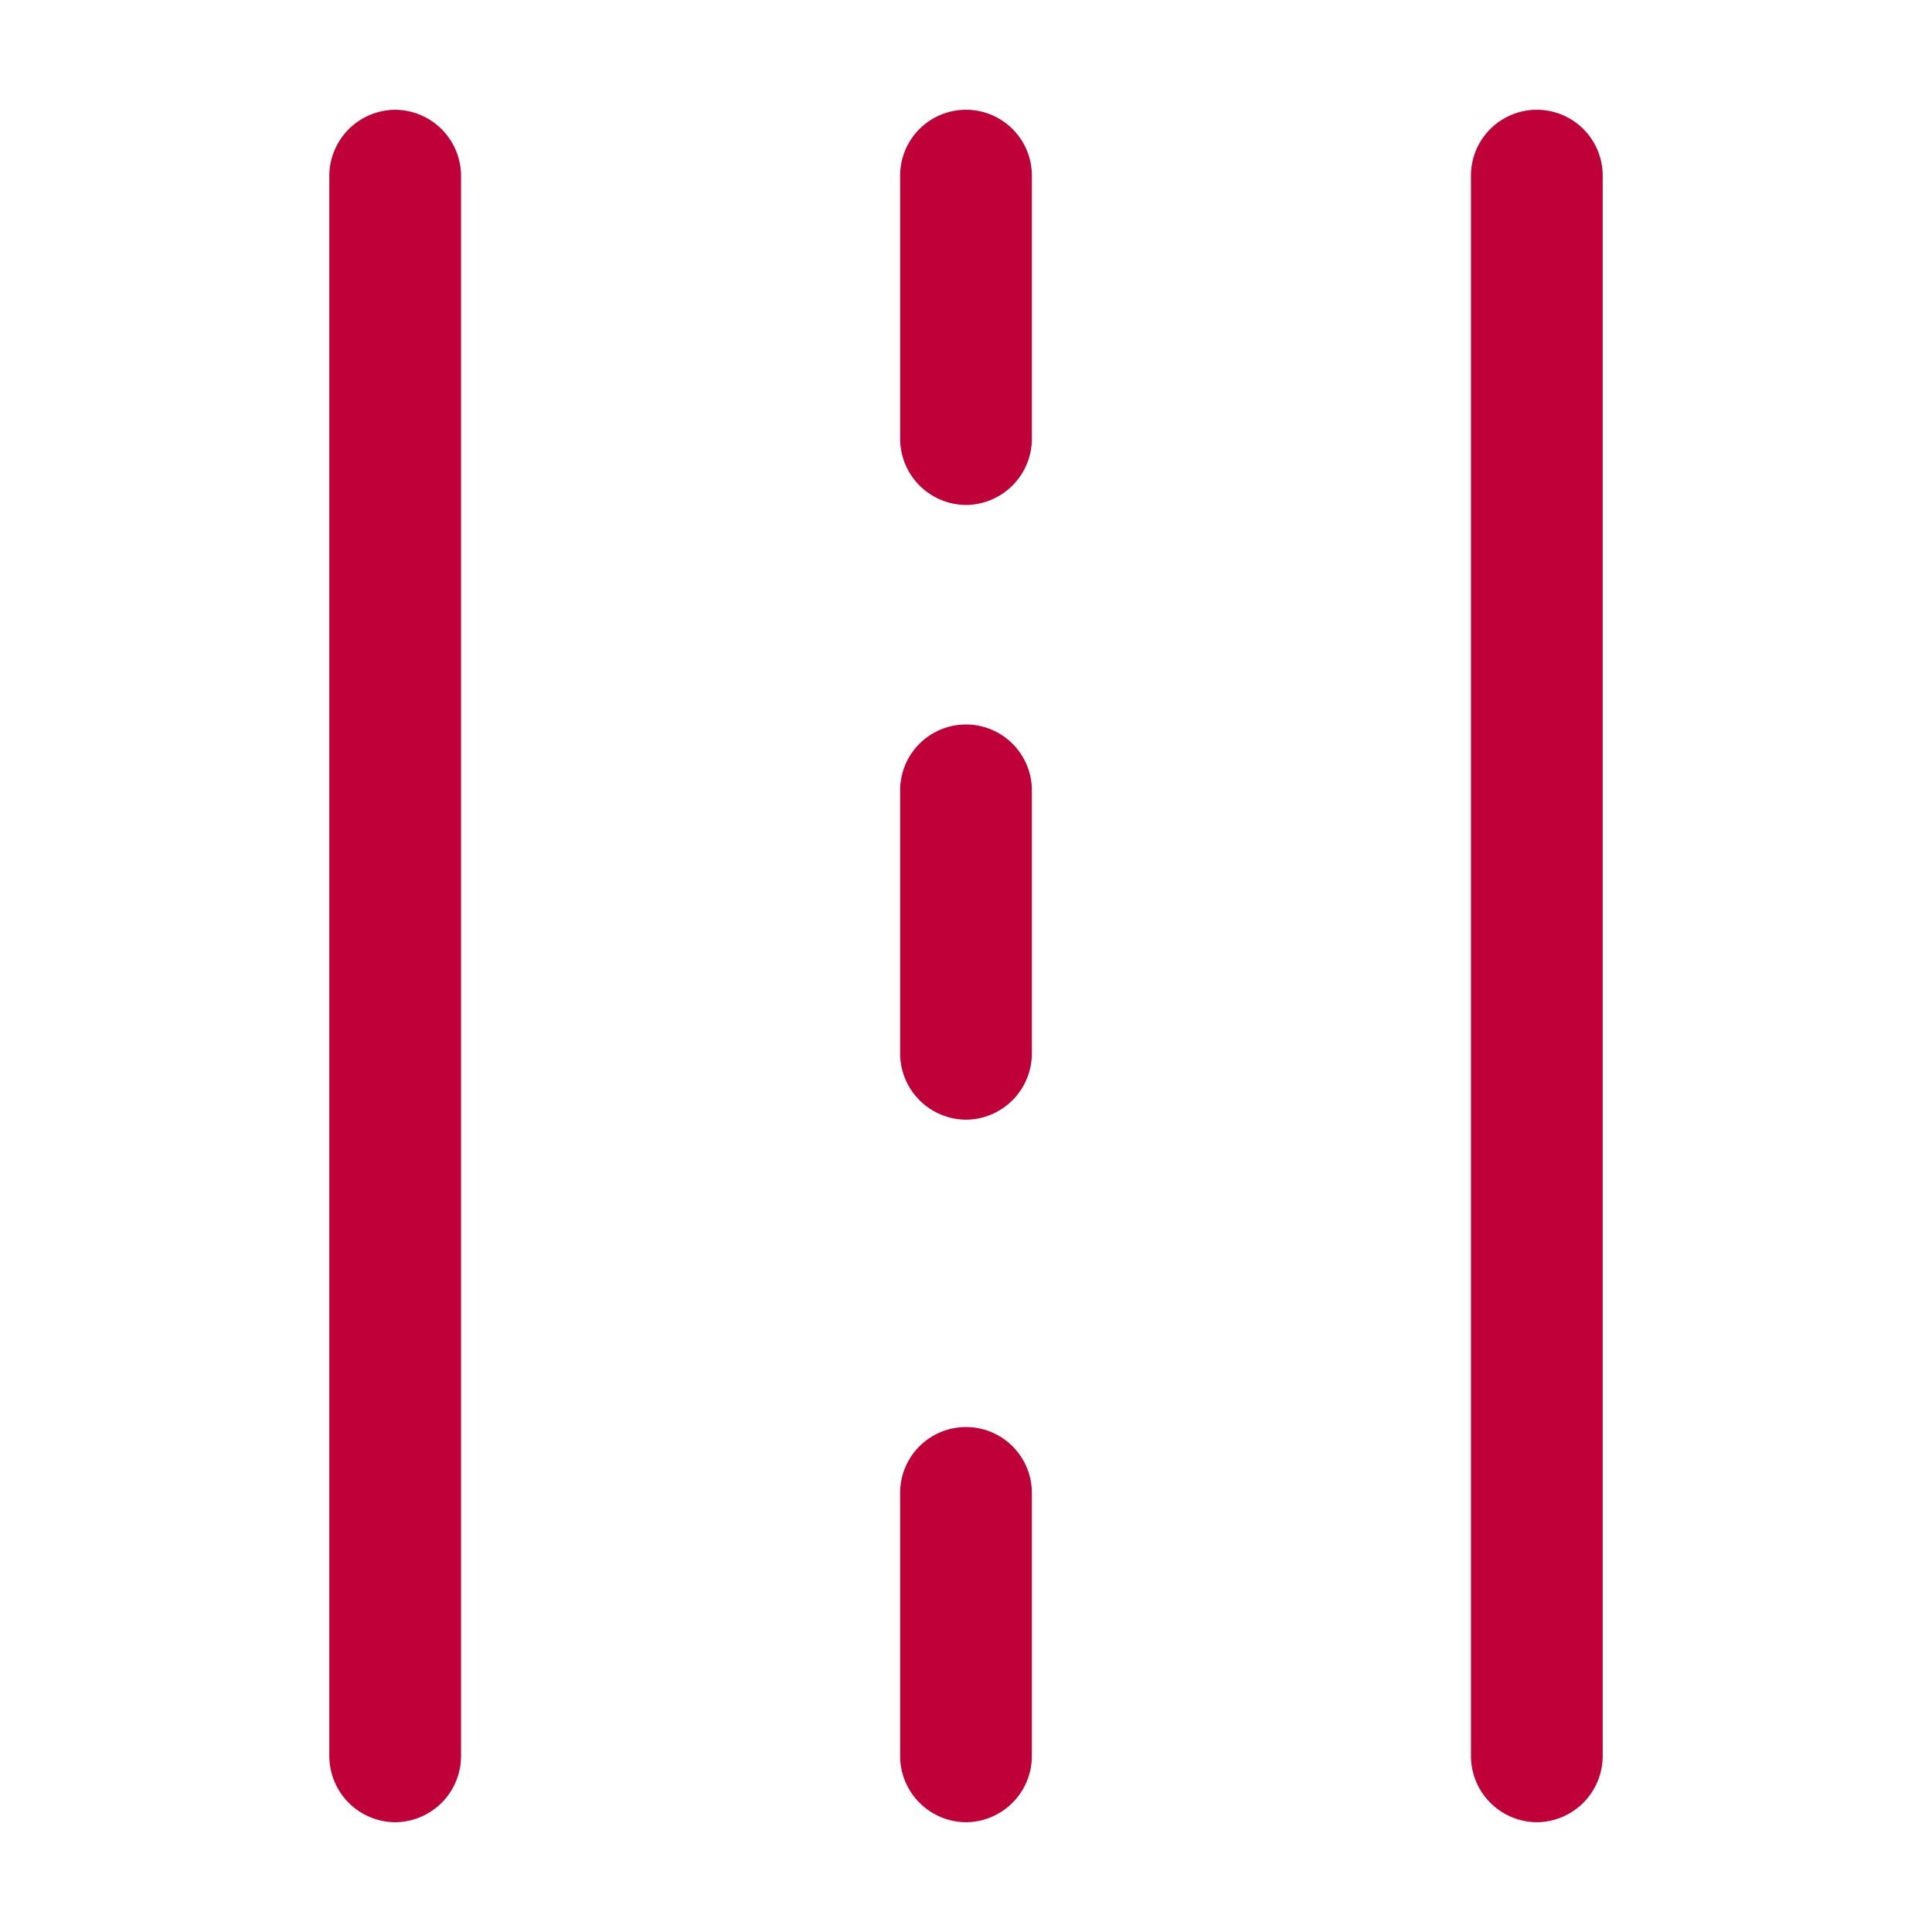
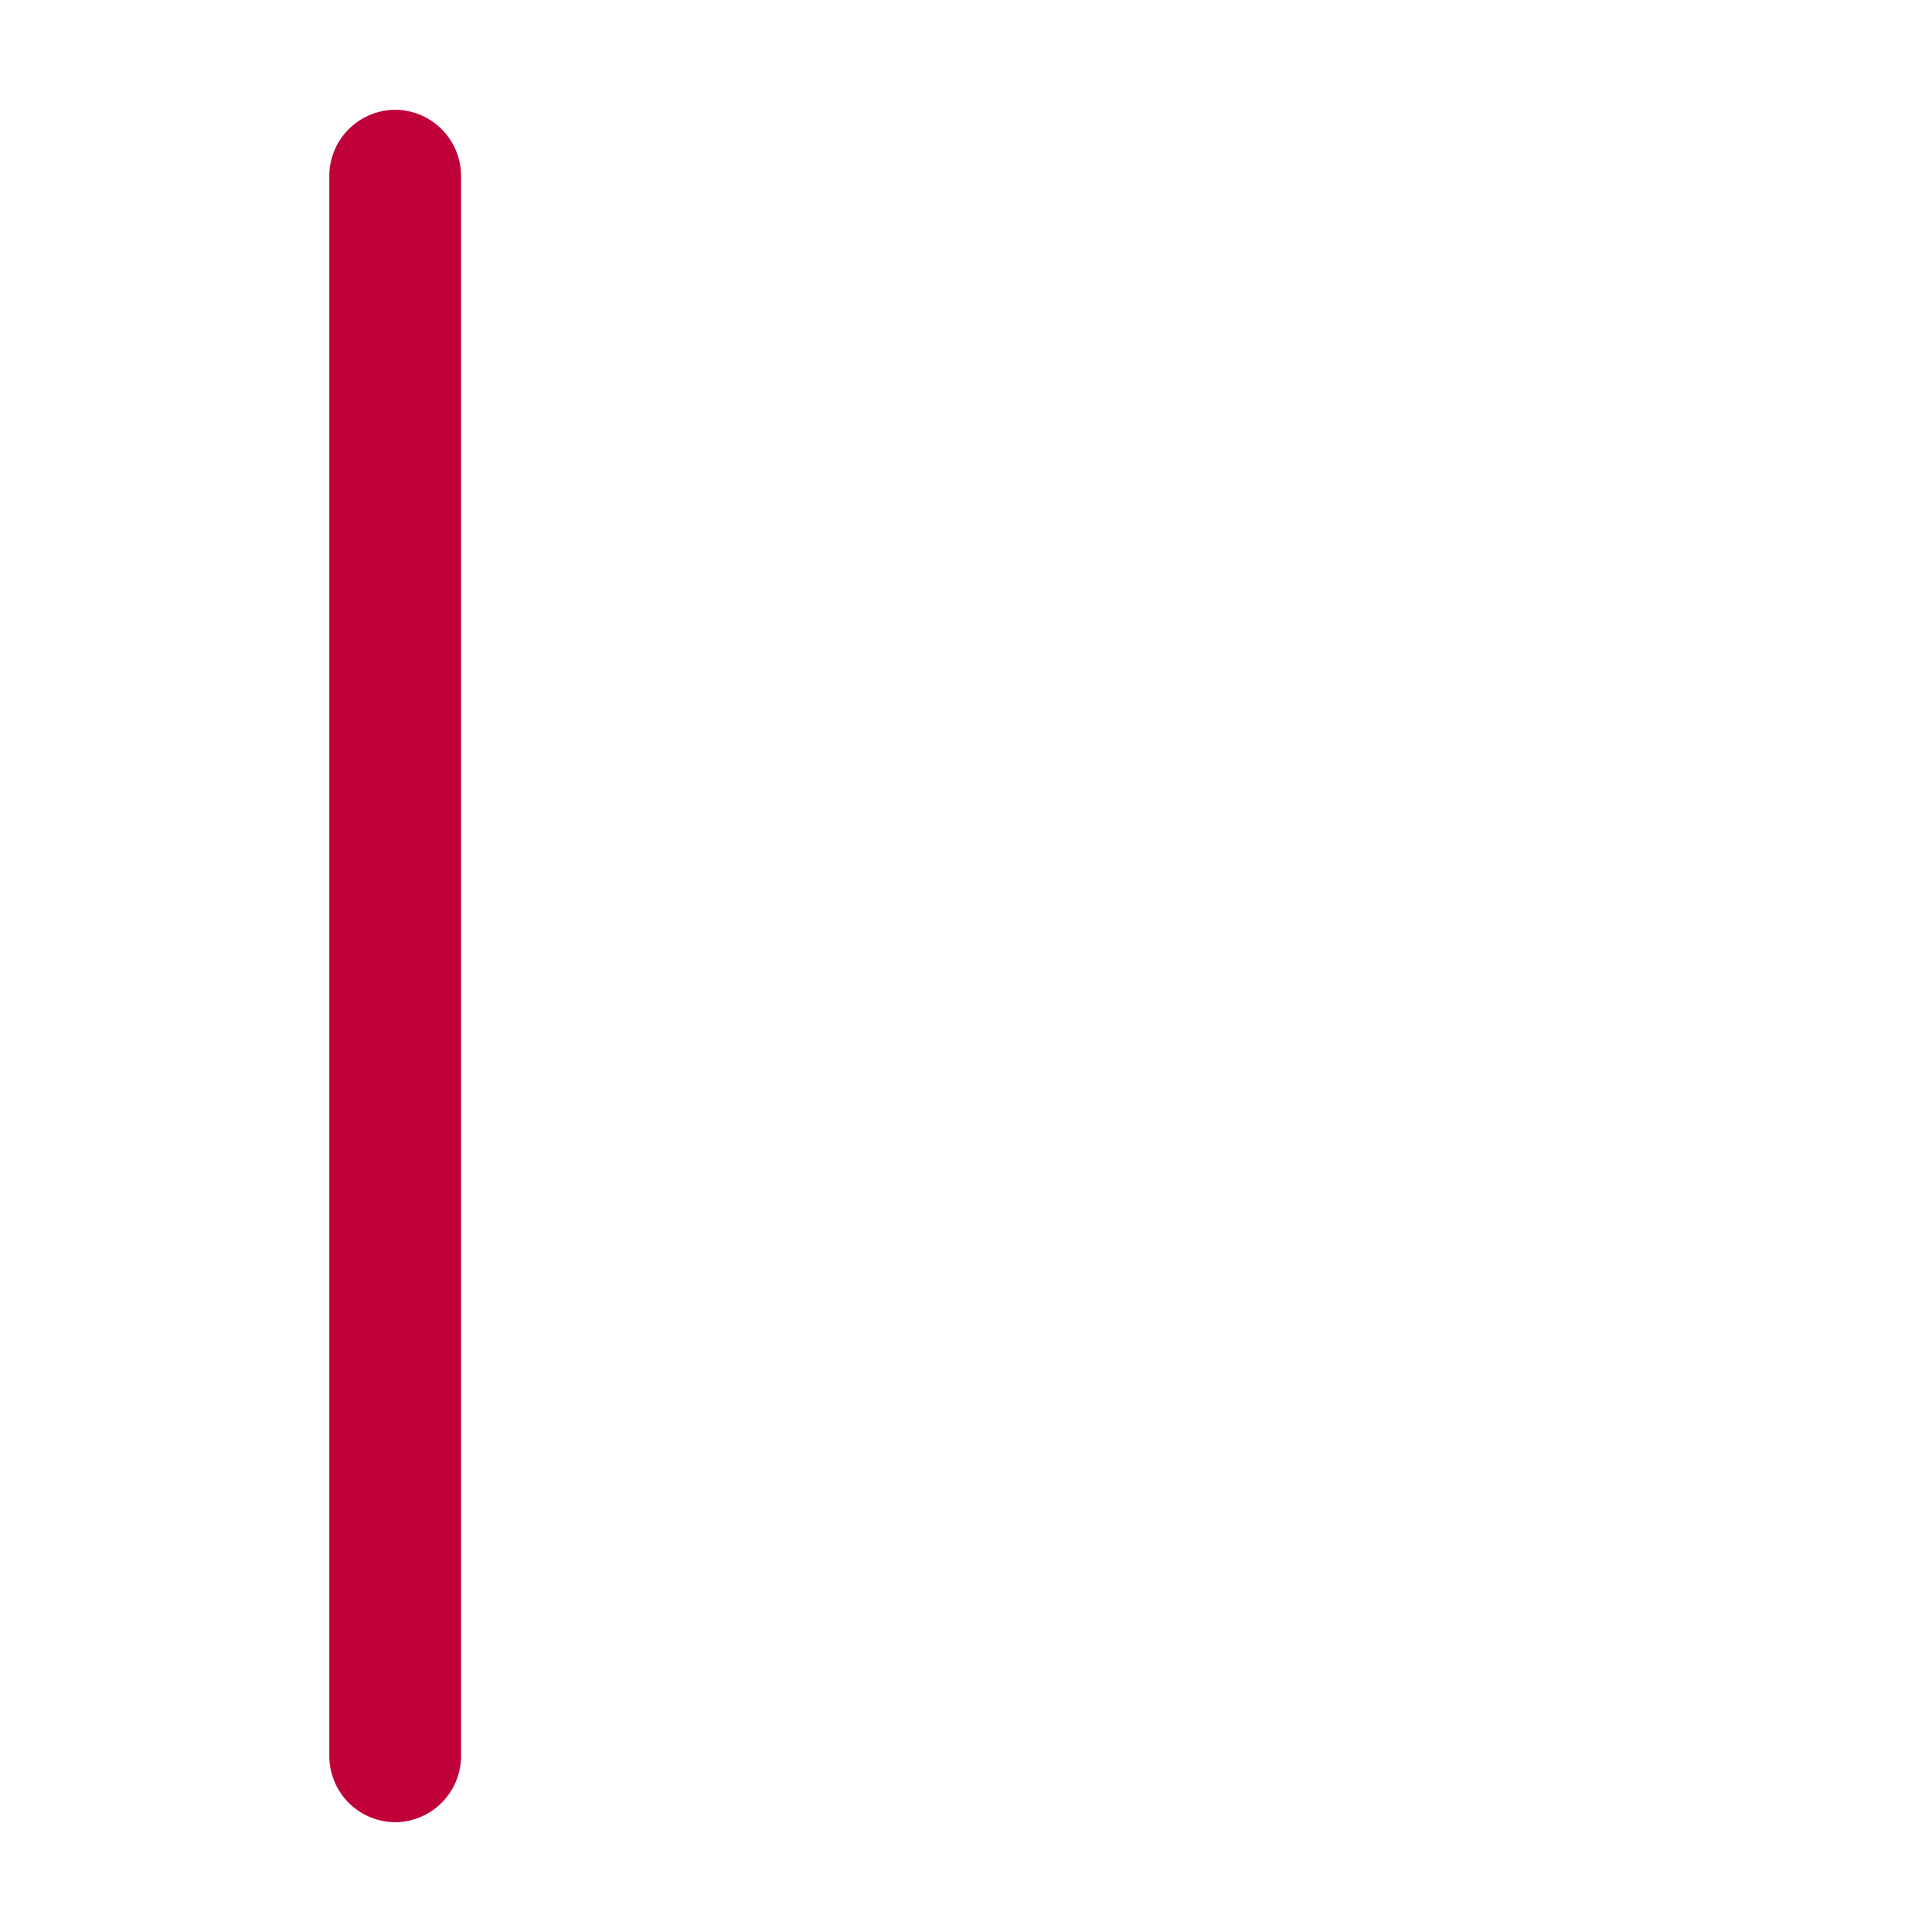
<svg xmlns="http://www.w3.org/2000/svg" width="22" height="22" viewBox="0 0 22 22">
  <defs>
    <clipPath id="clip-path">
      <rect id="Rectangle_277" data-name="Rectangle 277" width="22" height="22" transform="translate(1444 1084)" fill="#c00039" />
    </clipPath>
  </defs>
  <g id="Mask_Group_91" data-name="Mask Group 91" transform="translate(-1444 -1084)" clip-path="url(#clip-path)">
    <g id="Group_1233" data-name="Group 1233" transform="translate(2042.75 -7112.75)">
-       <path id="Path_467" data-name="Path 467" d="M7.25,19.5a.755.755,0,0,1-.75-.75v-3a.75.75,0,0,1,1.5,0v3A.755.755,0,0,1,7.25,19.5Zm0-8a.755.755,0,0,1-.75-.75v-3a.75.75,0,0,1,1.5,0v3A.755.755,0,0,1,7.25,11.5Zm0-7a.755.755,0,0,1-.75-.75v-3A.75.75,0,0,1,8,.75v3A.755.755,0,0,1,7.25,4.5Z" transform="translate(-595 8198)" fill="#c00039" />
      <path id="Path_468" data-name="Path 468" d="M.75,19.5A.755.755,0,0,1,0,18.75V.75A.755.755,0,0,1,.75,0,.755.755,0,0,1,1.5.75v18A.755.755,0,0,1,.75,19.5Z" transform="translate(-595 8198)" fill="#c00039" />
-       <path id="Path_469" data-name="Path 469" d="M13.75,19.5a.755.755,0,0,1-.75-.75V.75a.75.75,0,0,1,1.5,0v18A.755.755,0,0,1,13.75,19.5Z" transform="translate(-595 8198)" fill="#c00039" />
    </g>
  </g>
</svg>